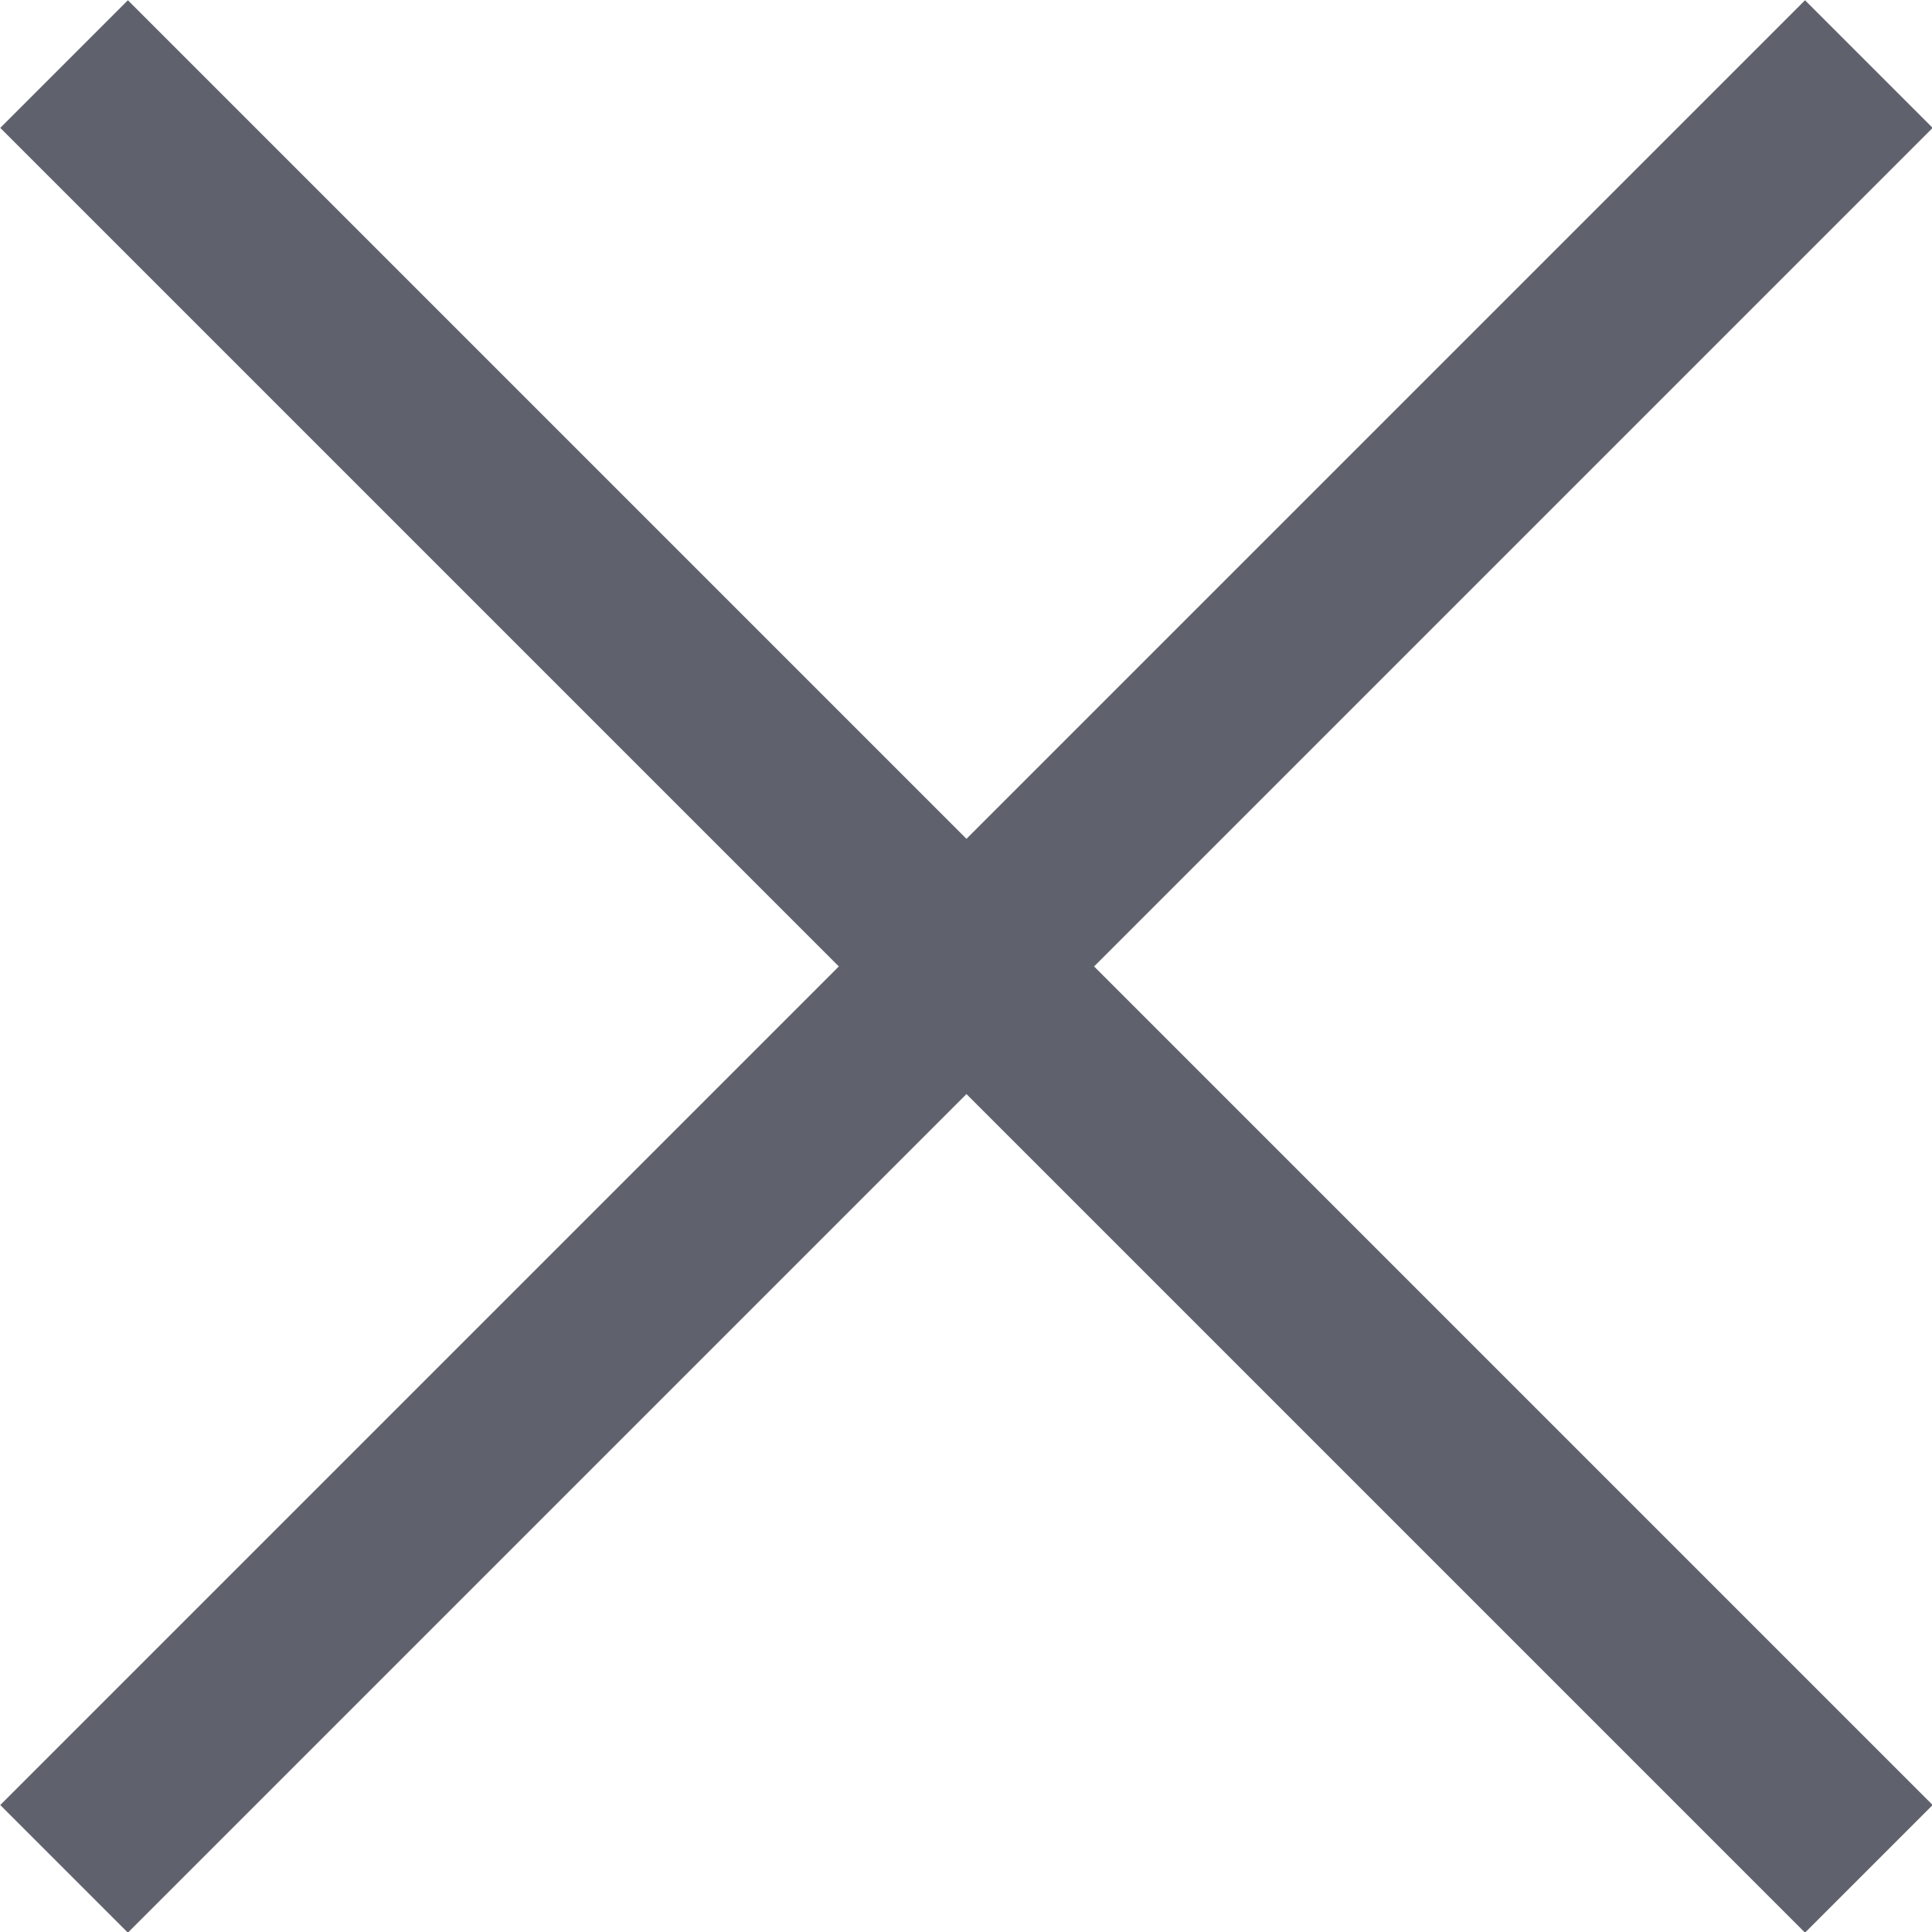
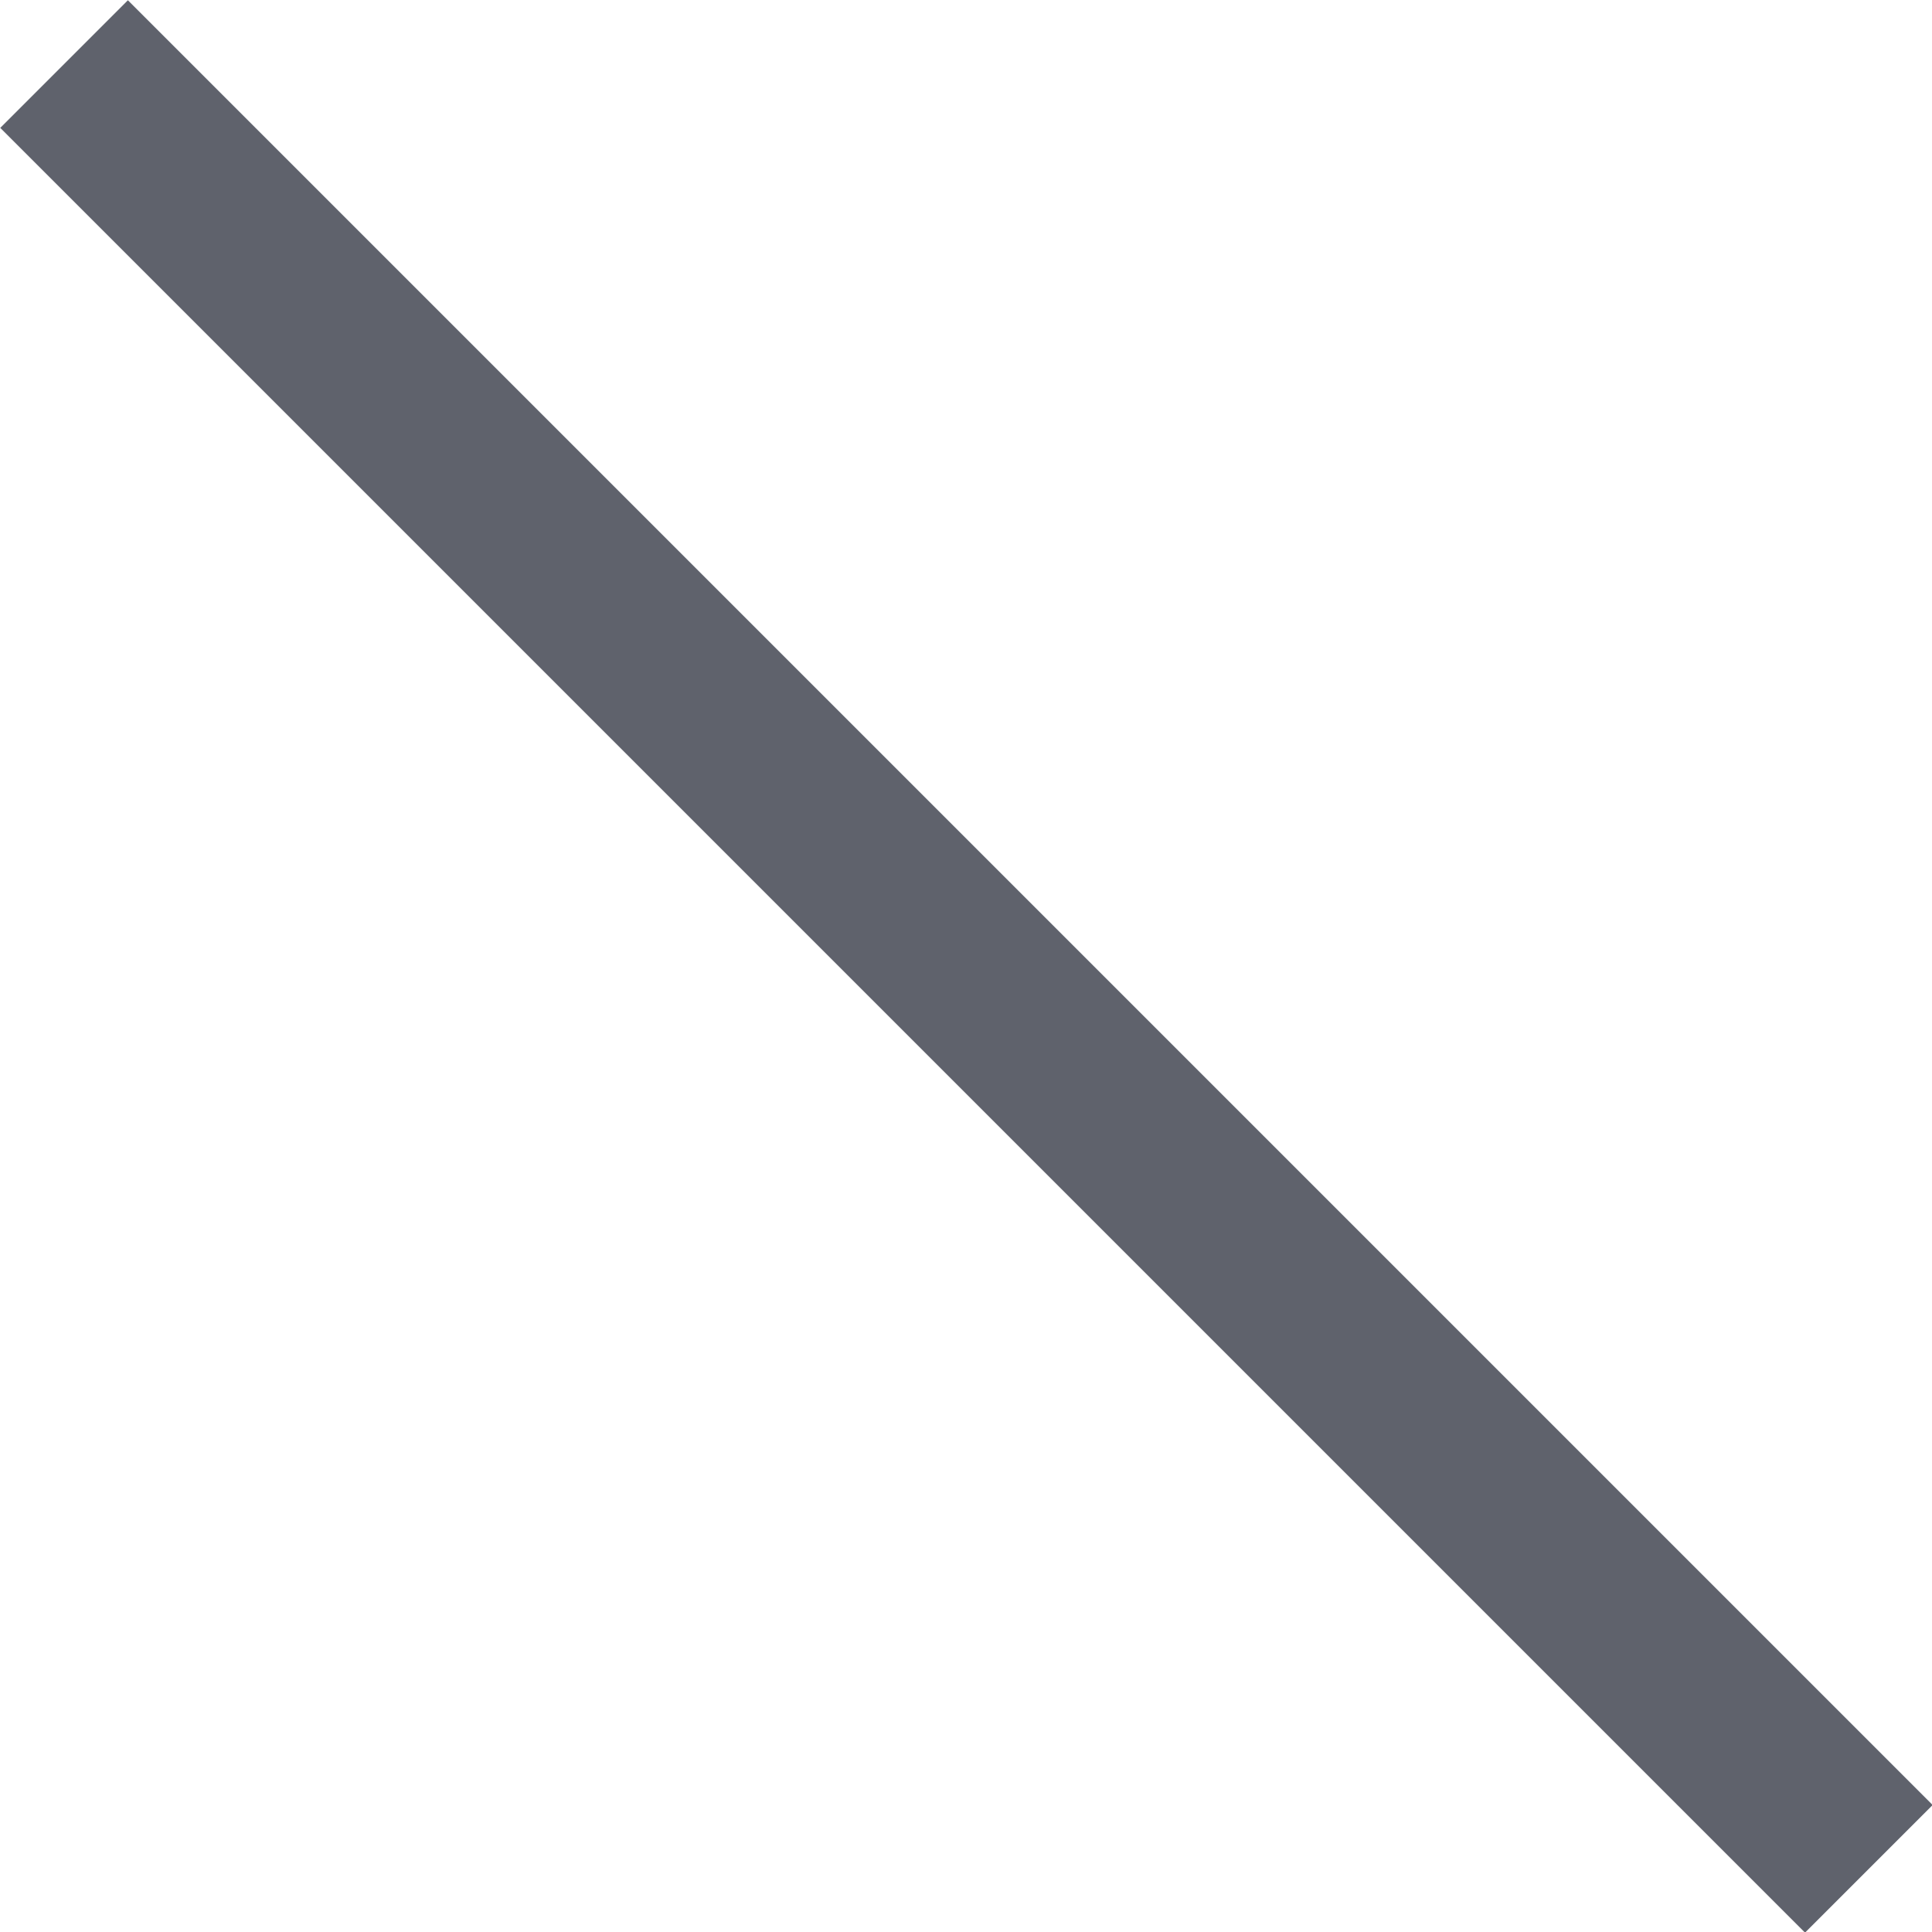
<svg xmlns="http://www.w3.org/2000/svg" id="_レイヤー_2" width="21.41" height="21.41" viewBox="0 0 21.41 21.41">
  <defs>
    <style>.cls-1{fill:none;stroke:#5f626c;stroke-miterlimit:10;stroke-width:2px;}</style>
  </defs>
  <g id="_モーダルウインドウ">
    <g>
-       <line class="cls-1" x1=".71" y1="20.71" x2="20.71" y2=".71" />
      <line class="cls-1" x1="20.71" y1="20.71" x2=".71" y2=".71" />
    </g>
  </g>
</svg>